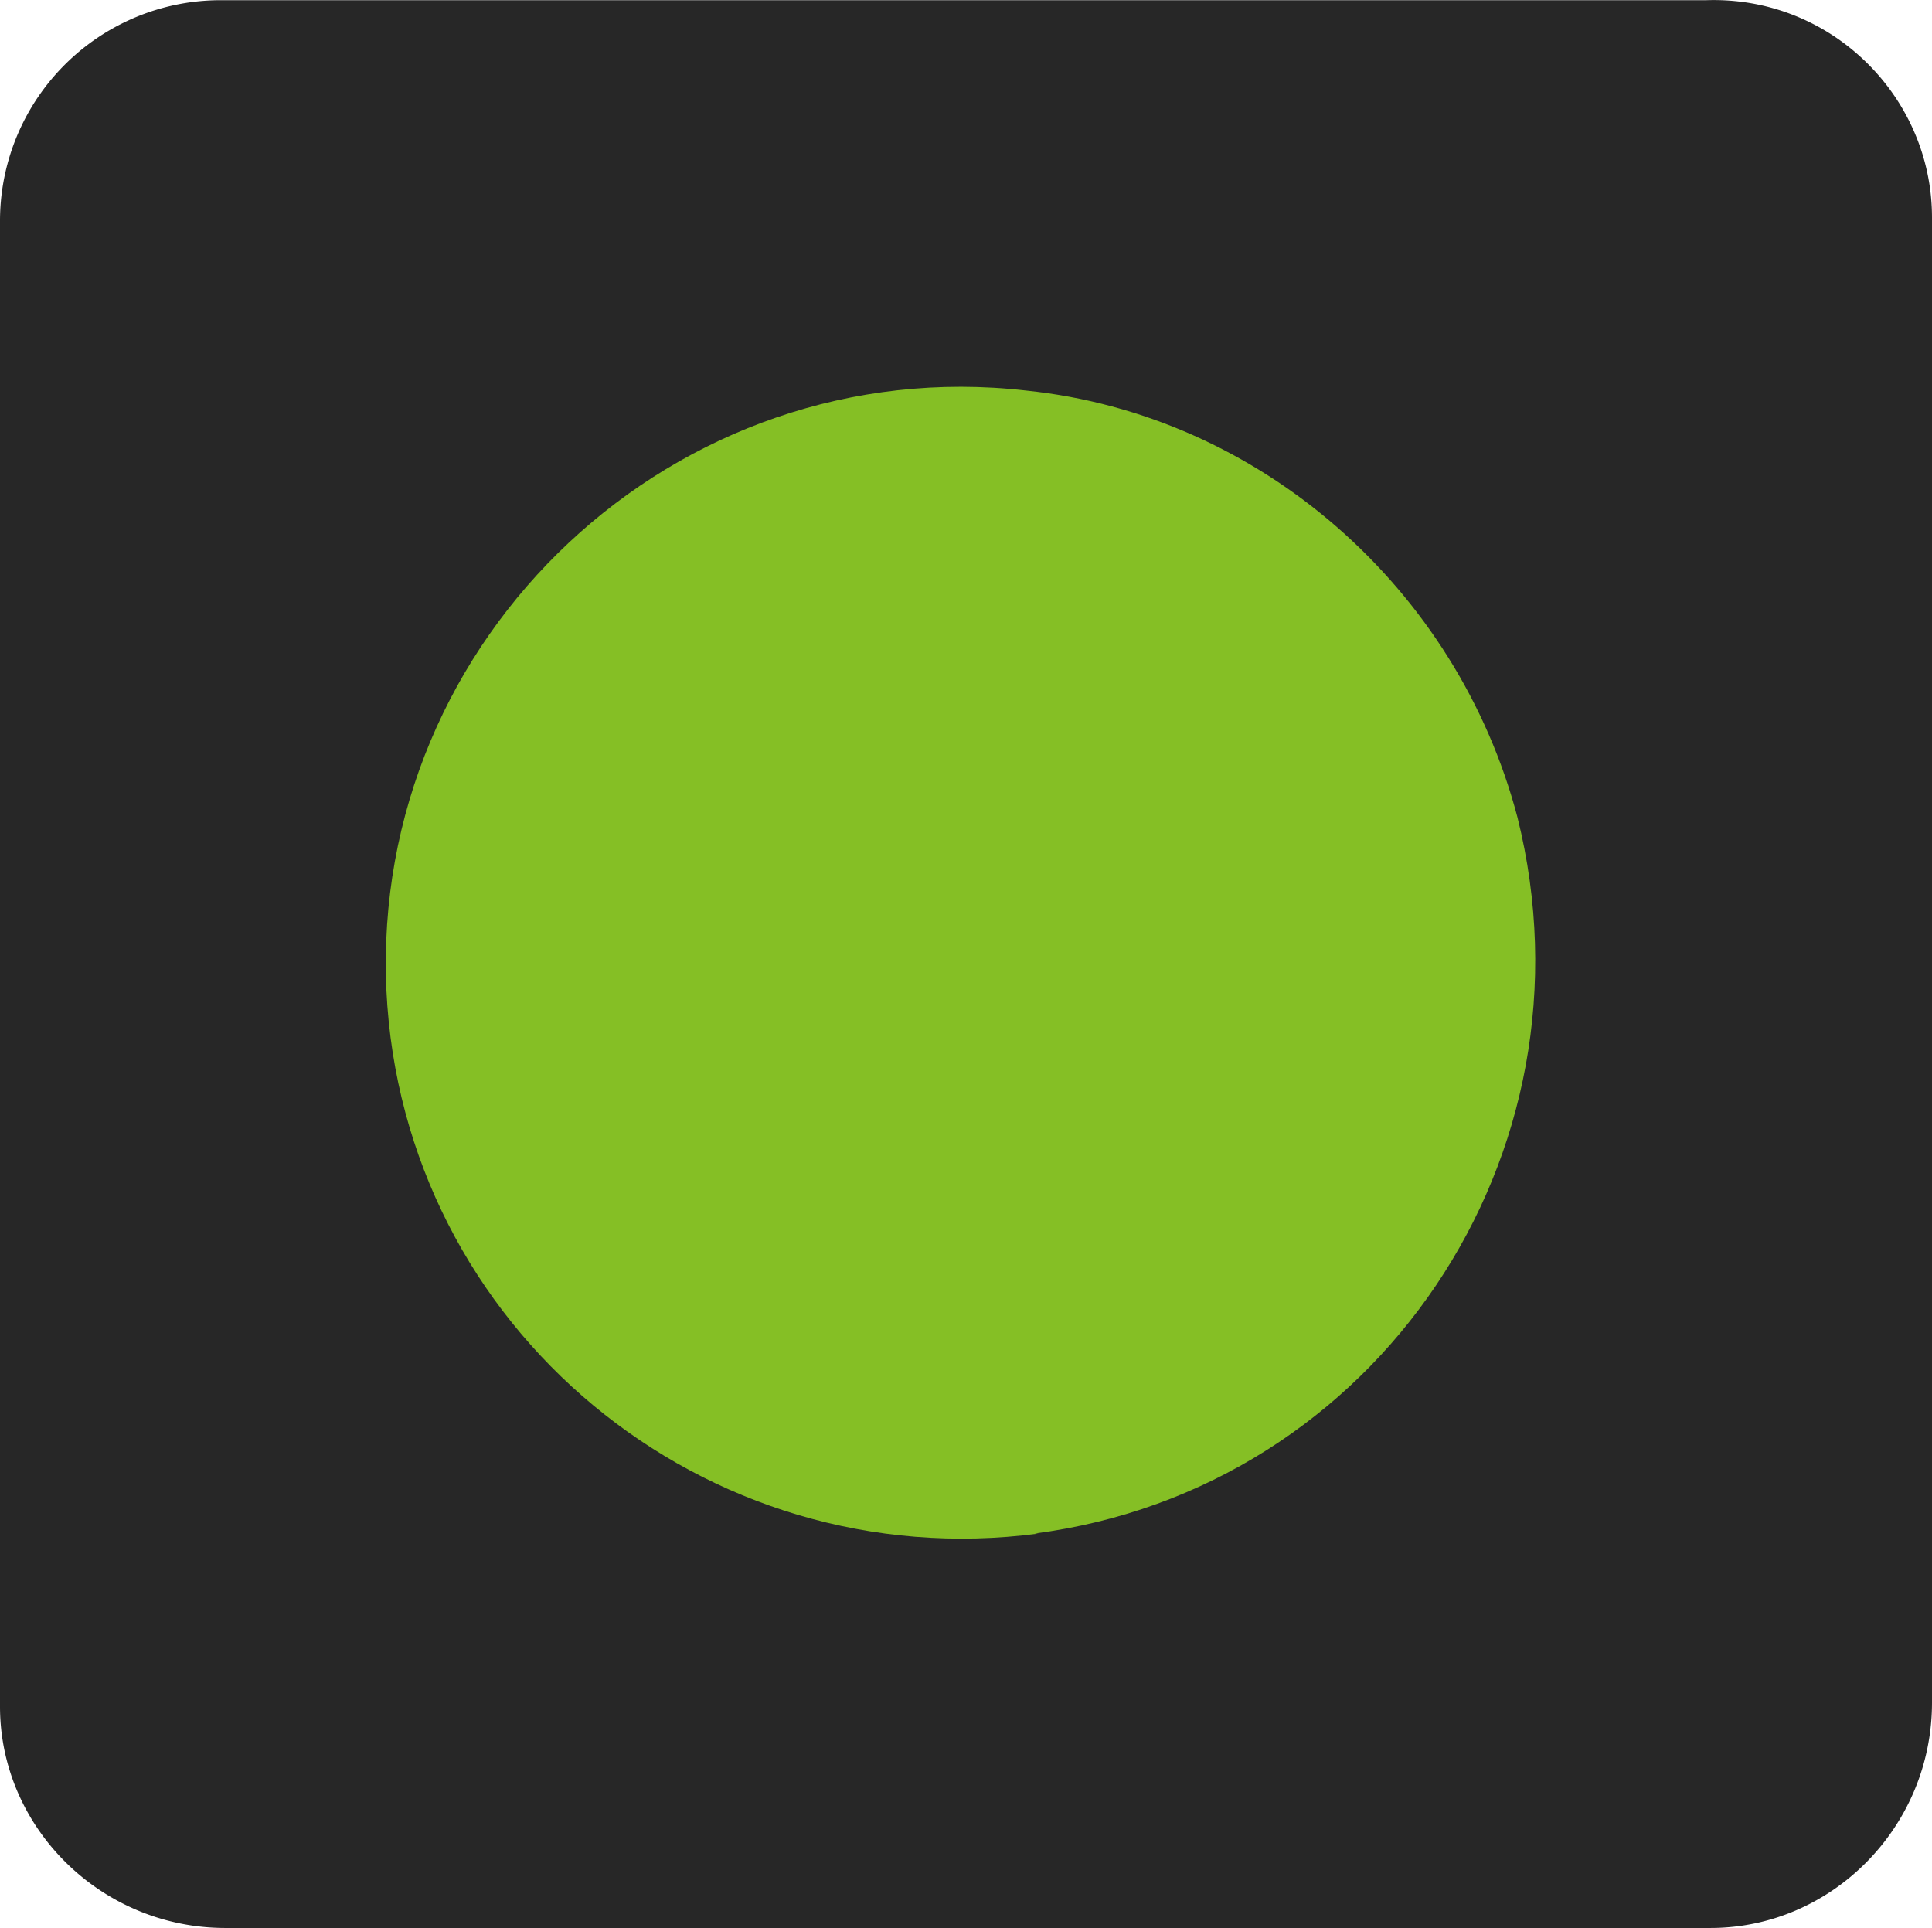
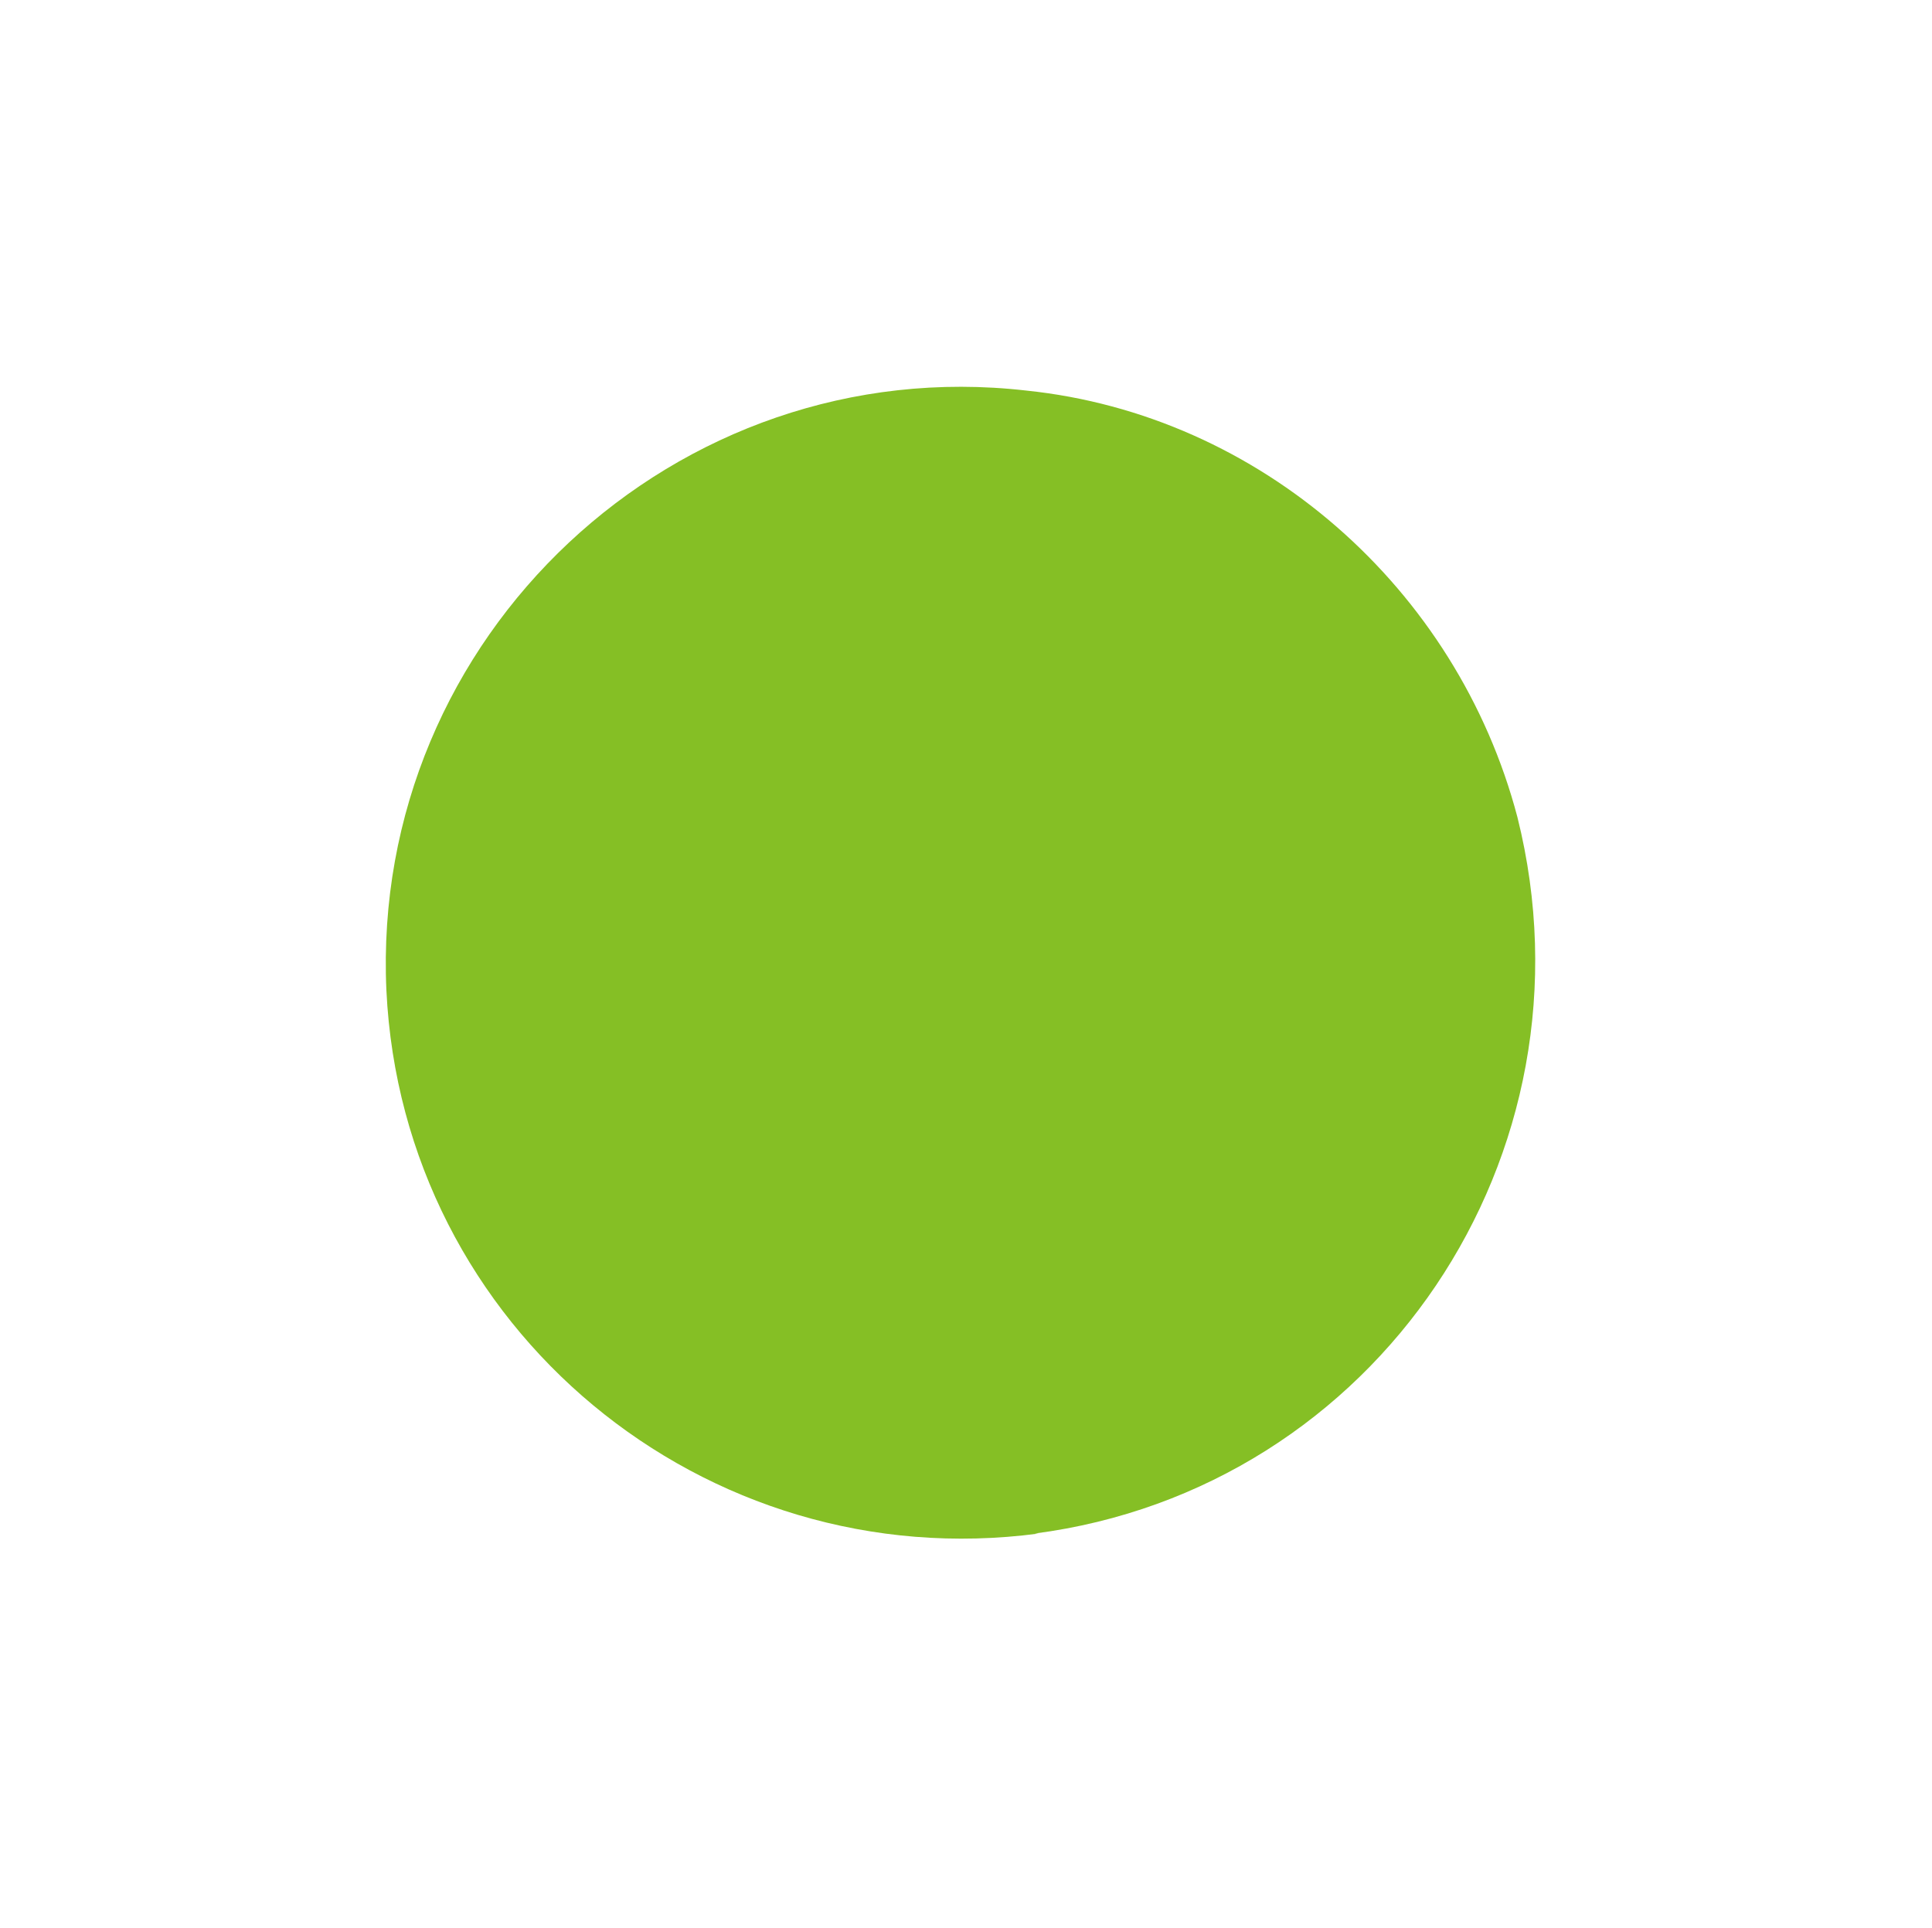
<svg xmlns="http://www.w3.org/2000/svg" width="2500" height="2495" viewBox="7.727 7.821 46.546 46.452">
-   <path fill="#272727" d="M48.939 54.273H13.158c-3.006 0-5.431-2.425-5.431-5.334V13.158a5.317 5.317 0 0 1 5.333-5.333h35.781c3.007-.097 5.432 2.327 5.432 5.236v35.781c0 3.007-2.424 5.431-5.334 5.431" />
  <path fill="#85BF25" d="M32.648 44.77c8.242-1.066 13.673-9.115 11.637-17.26-1.455-5.527-6.207-9.697-11.831-10.279-8.437-.97-15.806 5.915-15.418 14.448.388 8.146 7.661 14.157 15.71 13.091h-.098z" />
</svg>